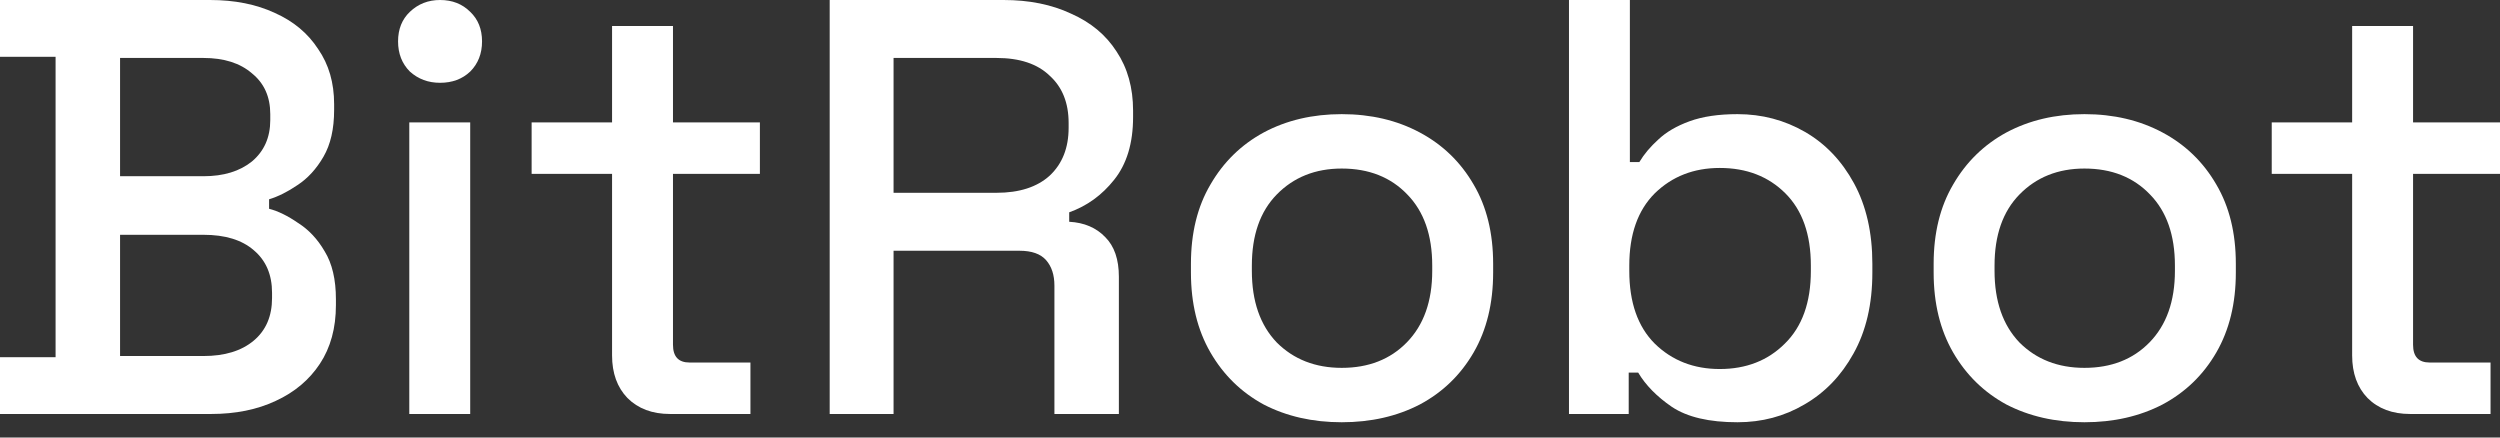
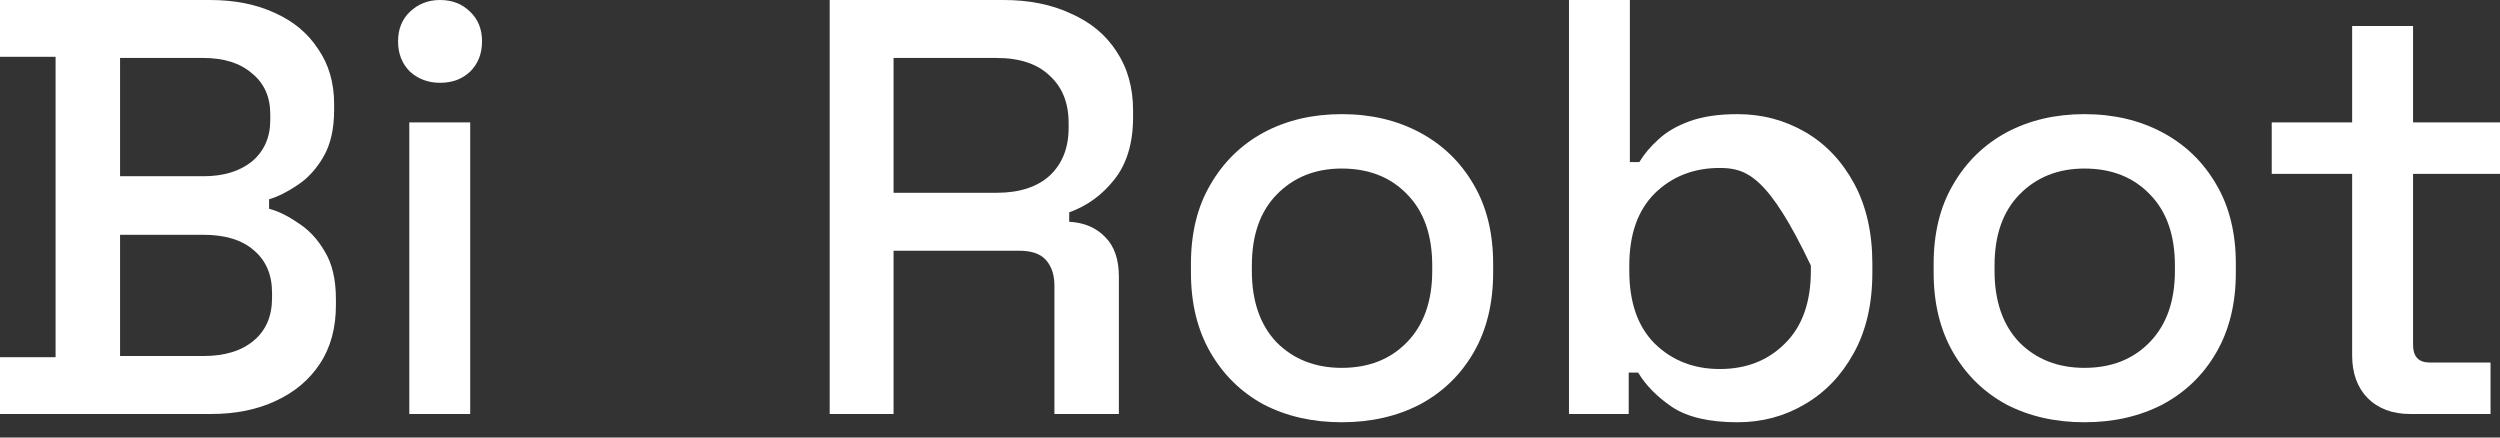
<svg xmlns="http://www.w3.org/2000/svg" width="120" height="21" viewBox="0 0 120 21" fill="none">
  <rect x="0" y="0" width="120" height="21" fill="#333333" stroke="none" />
  <path d="M115.685 19.871C114.834 19.871 114.152 19.615 113.641 19.104C113.149 18.593 112.903 17.912 112.903 17.06V8.346H109.043V5.876H112.903V1.249H115.827V5.876H120V8.346H115.827V16.549C115.827 17.117 116.092 17.401 116.622 17.401H119.546V19.871H115.685Z" fill="white" />
  <path d="M100.053 20.268C98.653 20.268 97.404 19.984 96.306 19.416C95.228 18.83 94.376 17.997 93.751 16.919C93.127 15.84 92.815 14.562 92.815 13.086V12.661C92.815 11.184 93.127 9.916 93.751 8.857C94.376 7.778 95.228 6.945 96.306 6.359C97.404 5.772 98.653 5.479 100.053 5.479C101.454 5.479 102.703 5.772 103.8 6.359C104.898 6.945 105.759 7.778 106.383 8.857C107.008 9.916 107.32 11.184 107.32 12.661V13.086C107.32 14.562 107.008 15.84 106.383 16.919C105.759 17.997 104.898 18.83 103.8 19.416C102.703 19.984 101.454 20.268 100.053 20.268ZM100.053 17.657C101.34 17.657 102.381 17.25 103.176 16.436C103.99 15.603 104.396 14.458 104.396 13.001V12.746C104.396 11.289 103.999 10.153 103.204 9.339C102.409 8.507 101.359 8.09 100.053 8.09C98.785 8.09 97.744 8.507 96.931 9.339C96.136 10.153 95.738 11.289 95.738 12.746V13.001C95.738 14.458 96.136 15.603 96.931 16.436C97.744 17.25 98.785 17.657 100.053 17.657Z" fill="white" />
-   <path d="M83.401 20.268C82.038 20.268 80.988 20.022 80.25 19.53C79.531 19.038 78.992 18.489 78.632 17.884H78.178V19.871H75.311V0H78.234V7.778H78.689C78.916 7.399 79.219 7.04 79.597 6.699C79.975 6.34 80.477 6.046 81.102 5.819C81.726 5.592 82.493 5.479 83.401 5.479C84.574 5.479 85.653 5.763 86.637 6.33C87.621 6.898 88.406 7.721 88.993 8.8C89.58 9.879 89.873 11.165 89.873 12.661V13.086C89.873 14.6 89.57 15.897 88.965 16.975C88.378 18.035 87.593 18.849 86.609 19.416C85.643 19.984 84.574 20.268 83.401 20.268ZM82.549 17.713C83.817 17.713 84.858 17.306 85.672 16.493C86.504 15.679 86.921 14.515 86.921 13.001V12.746C86.921 11.251 86.514 10.096 85.7 9.282C84.886 8.469 83.836 8.062 82.549 8.062C81.3 8.062 80.259 8.469 79.427 9.282C78.613 10.096 78.206 11.251 78.206 12.746V13.001C78.206 14.515 78.613 15.679 79.427 16.493C80.259 17.306 81.3 17.713 82.549 17.713Z" fill="white" />
+   <path d="M83.401 20.268C82.038 20.268 80.988 20.022 80.25 19.53C79.531 19.038 78.992 18.489 78.632 17.884H78.178V19.871H75.311V0H78.234V7.778H78.689C78.916 7.399 79.219 7.04 79.597 6.699C79.975 6.34 80.477 6.046 81.102 5.819C81.726 5.592 82.493 5.479 83.401 5.479C84.574 5.479 85.653 5.763 86.637 6.33C87.621 6.898 88.406 7.721 88.993 8.8C89.58 9.879 89.873 11.165 89.873 12.661V13.086C89.873 14.6 89.57 15.897 88.965 16.975C88.378 18.035 87.593 18.849 86.609 19.416C85.643 19.984 84.574 20.268 83.401 20.268ZM82.549 17.713C83.817 17.713 84.858 17.306 85.672 16.493C86.504 15.679 86.921 14.515 86.921 13.001V12.746C84.886 8.469 83.836 8.062 82.549 8.062C81.3 8.062 80.259 8.469 79.427 9.282C78.613 10.096 78.206 11.251 78.206 12.746V13.001C78.206 14.515 78.613 15.679 79.427 16.493C80.259 17.306 81.3 17.713 82.549 17.713Z" fill="white" />
  <path d="M64.403 20.268C63.003 20.268 61.754 19.984 60.657 19.416C59.578 18.83 58.726 17.997 58.102 16.919C57.477 15.84 57.165 14.562 57.165 13.086V12.661C57.165 11.184 57.477 9.916 58.102 8.857C58.726 7.778 59.578 6.945 60.657 6.359C61.754 5.772 63.003 5.479 64.403 5.479C65.804 5.479 67.053 5.772 68.15 6.359C69.248 6.945 70.109 7.778 70.734 8.857C71.358 9.916 71.671 11.184 71.671 12.661V13.086C71.671 14.562 71.358 15.84 70.734 16.919C70.109 17.997 69.248 18.83 68.15 19.416C67.053 19.984 65.804 20.268 64.403 20.268ZM64.403 17.657C65.69 17.657 66.731 17.25 67.526 16.436C68.34 15.603 68.747 14.458 68.747 13.001V12.746C68.747 11.289 68.349 10.153 67.554 9.339C66.76 8.507 65.709 8.09 64.403 8.09C63.136 8.09 62.095 8.507 61.281 9.339C60.486 10.153 60.089 11.289 60.089 12.746V13.001C60.089 14.458 60.486 15.603 61.281 16.436C62.095 17.25 63.136 17.657 64.403 17.657Z" fill="white" />
  <path d="M39.825 19.871V0H48.171C49.401 0 50.48 0.218 51.407 0.653C52.353 1.069 53.082 1.675 53.593 2.47C54.123 3.264 54.388 4.211 54.388 5.308V5.621C54.388 6.87 54.085 7.873 53.479 8.63C52.893 9.368 52.173 9.888 51.322 10.191V10.645C52.041 10.683 52.618 10.929 53.053 11.383C53.489 11.818 53.706 12.452 53.706 13.285V19.871H50.612V13.711C50.612 13.2 50.48 12.793 50.215 12.49C49.95 12.187 49.524 12.036 48.937 12.036H42.891V19.871H39.825ZM42.891 9.254H47.83C48.928 9.254 49.779 8.98 50.385 8.431C50.991 7.863 51.294 7.097 51.294 6.132V5.904C51.294 4.939 50.991 4.182 50.385 3.634C49.798 3.066 48.947 2.782 47.83 2.782H42.891V9.254Z" fill="white" />
-   <path d="M32.161 19.871C31.309 19.871 30.628 19.615 30.117 19.104C29.625 18.593 29.379 17.912 29.379 17.06V8.346H25.518V5.876H29.379V1.249H32.303V5.876H36.475V8.346H32.303V16.549C32.303 17.117 32.568 17.401 33.097 17.401H36.021V19.871H32.161Z" fill="white" />
  <path d="M19.646 19.871V5.876H22.57V19.871H19.646ZM21.122 3.974C20.554 3.974 20.072 3.794 19.674 3.435C19.296 3.056 19.107 2.574 19.107 1.987C19.107 1.4 19.296 0.927 19.674 0.568C20.072 0.189 20.554 0 21.122 0C21.709 0 22.191 0.189 22.57 0.568C22.948 0.927 23.138 1.4 23.138 1.987C23.138 2.574 22.948 3.056 22.57 3.435C22.191 3.794 21.709 3.974 21.122 3.974Z" fill="white" />
  <path d="M0 19.871V17.146H2.668V2.725H0V0H10.077C11.27 0 12.31 0.208 13.2 0.625C14.089 1.022 14.78 1.599 15.272 2.356C15.783 3.094 16.038 3.974 16.038 4.996V5.28C16.038 6.188 15.868 6.936 15.527 7.522C15.187 8.109 14.771 8.563 14.278 8.885C13.805 9.207 13.351 9.434 12.916 9.566V10.021C13.351 10.134 13.815 10.361 14.307 10.702C14.818 11.024 15.244 11.478 15.584 12.064C15.944 12.651 16.124 13.418 16.124 14.364V14.648C16.124 15.745 15.868 16.682 15.357 17.458C14.846 18.234 14.137 18.83 13.228 19.246C12.339 19.663 11.307 19.871 10.134 19.871H0ZM5.763 17.089H9.765C10.787 17.089 11.591 16.843 12.178 16.351C12.765 15.859 13.058 15.177 13.058 14.307V14.051C13.058 13.181 12.765 12.5 12.178 12.008C11.61 11.515 10.806 11.27 9.765 11.27H5.763V17.089ZM5.763 8.459H9.765C10.73 8.459 11.506 8.223 12.093 7.75C12.679 7.258 12.973 6.595 12.973 5.763V5.479C12.973 4.646 12.679 3.993 12.093 3.52C11.525 3.028 10.749 2.782 9.765 2.782H5.763V8.459Z" fill="white" />
</svg>